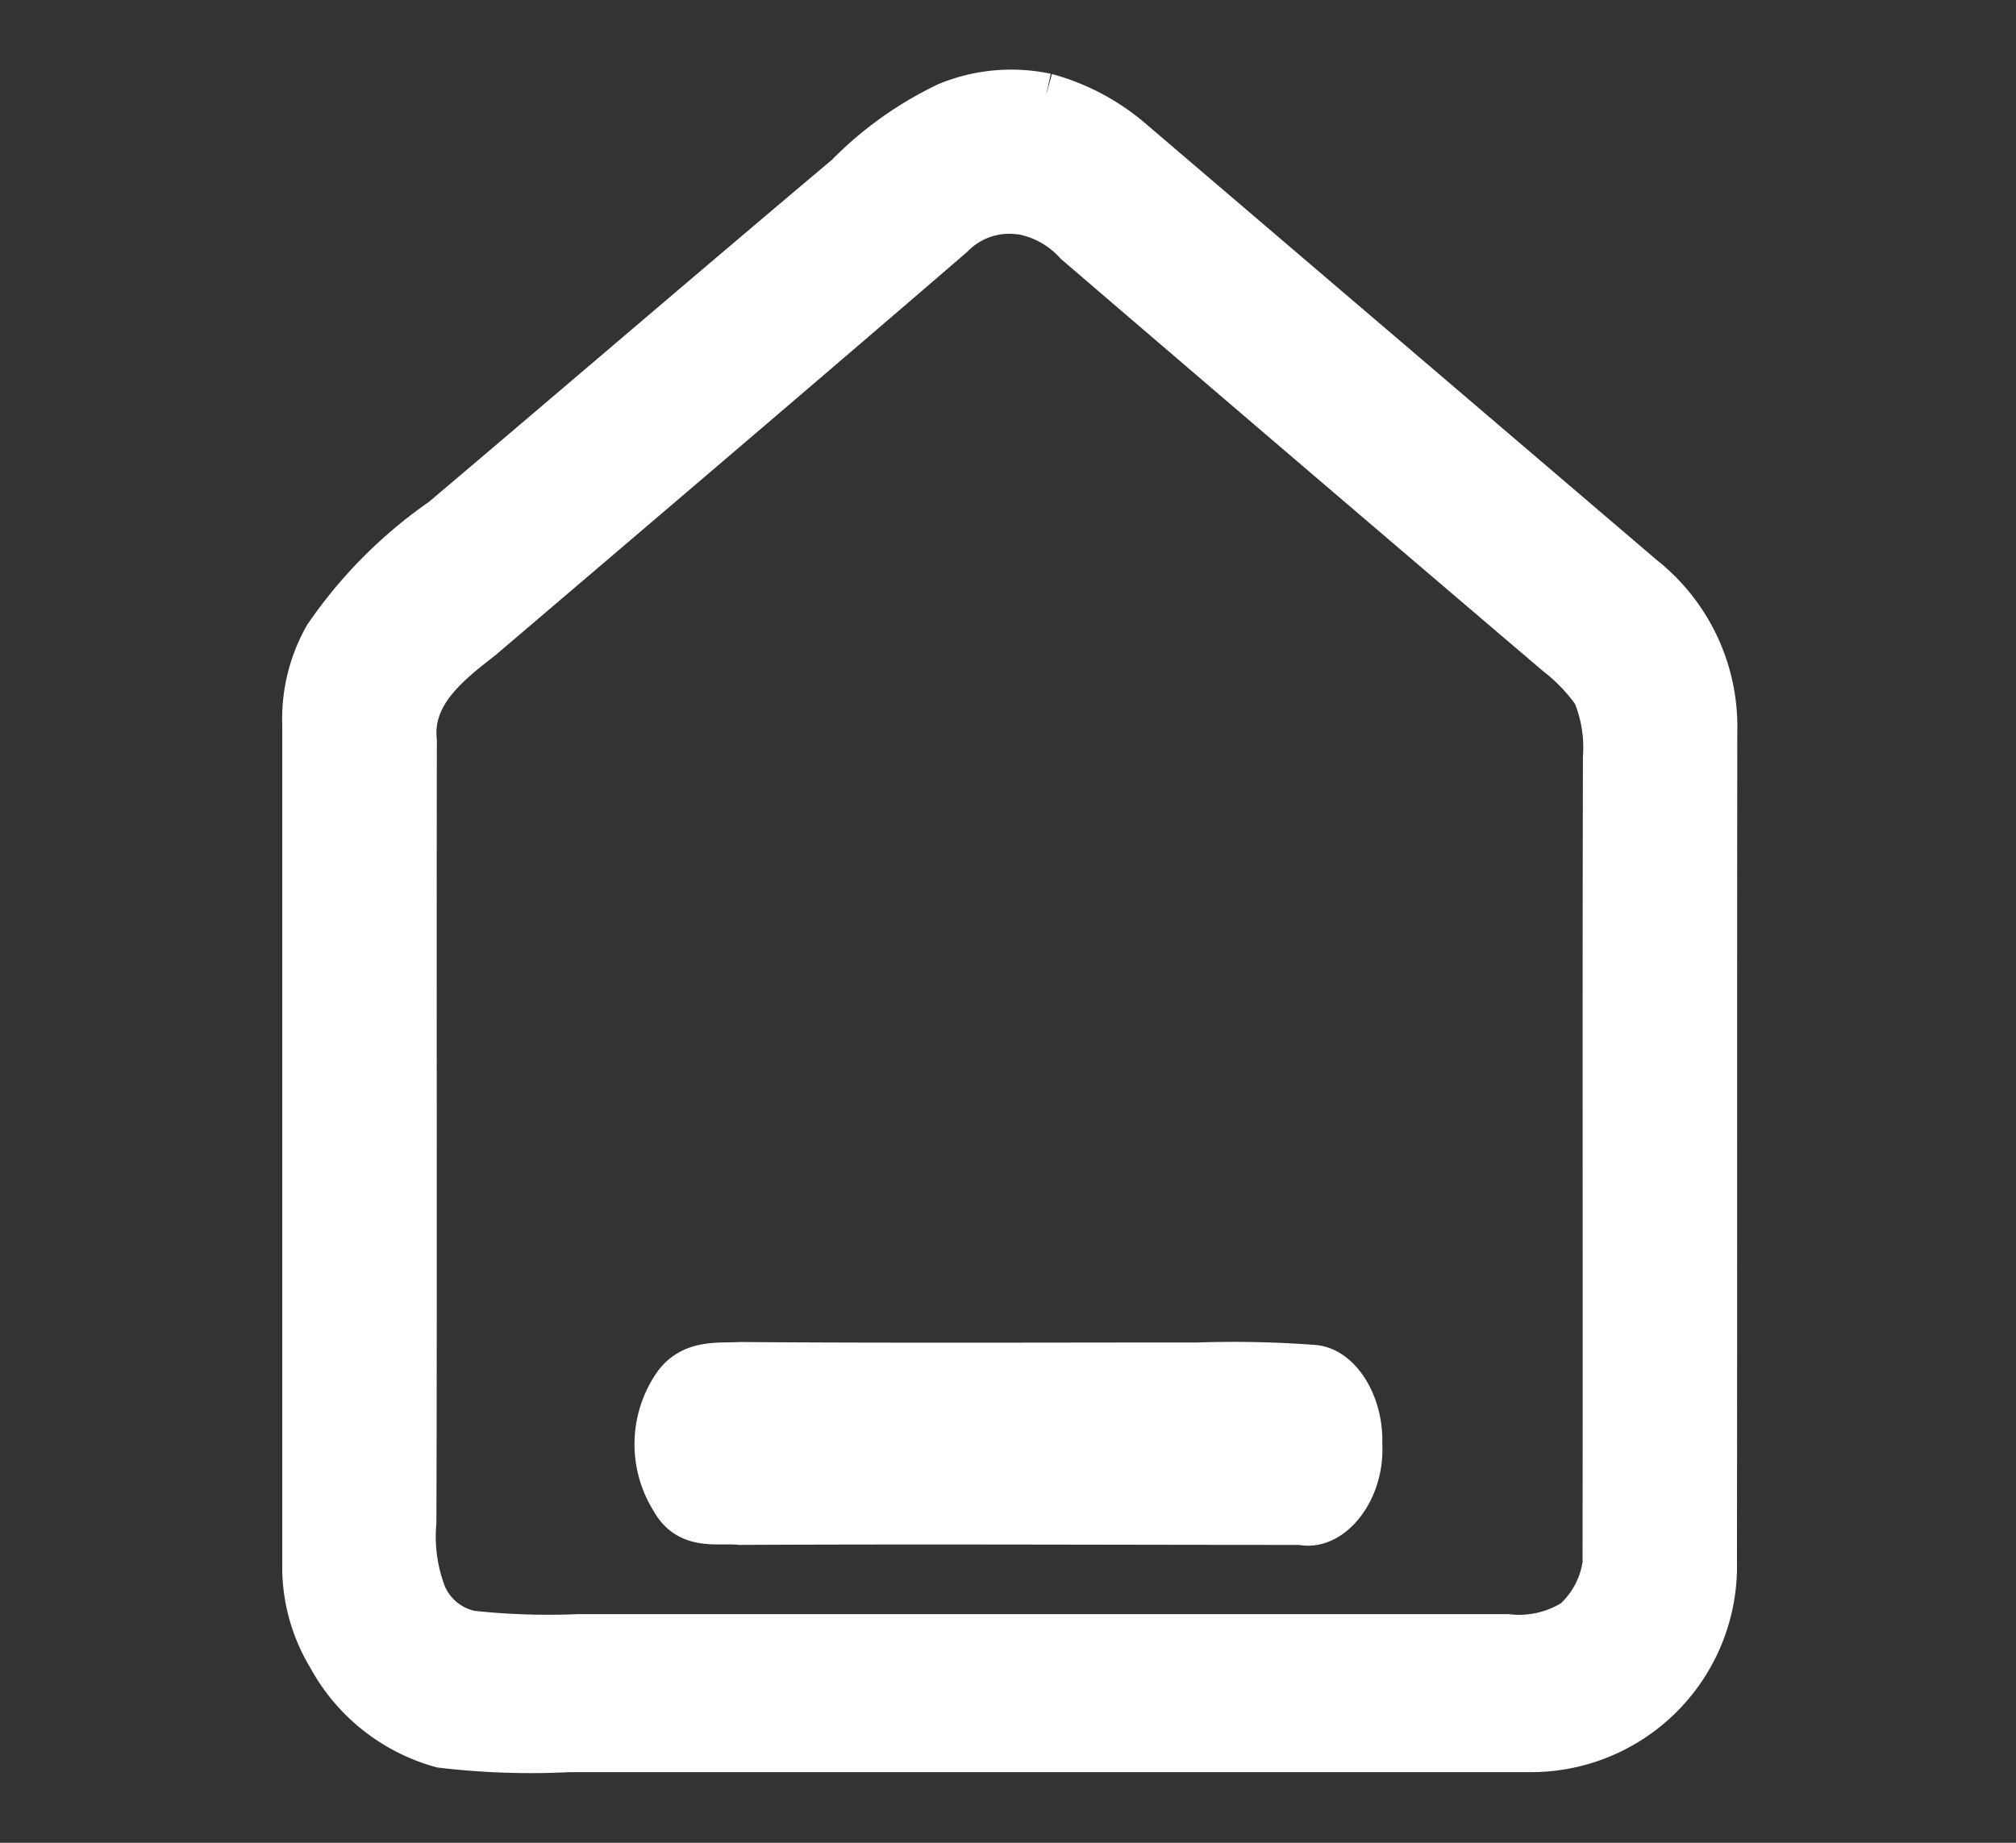
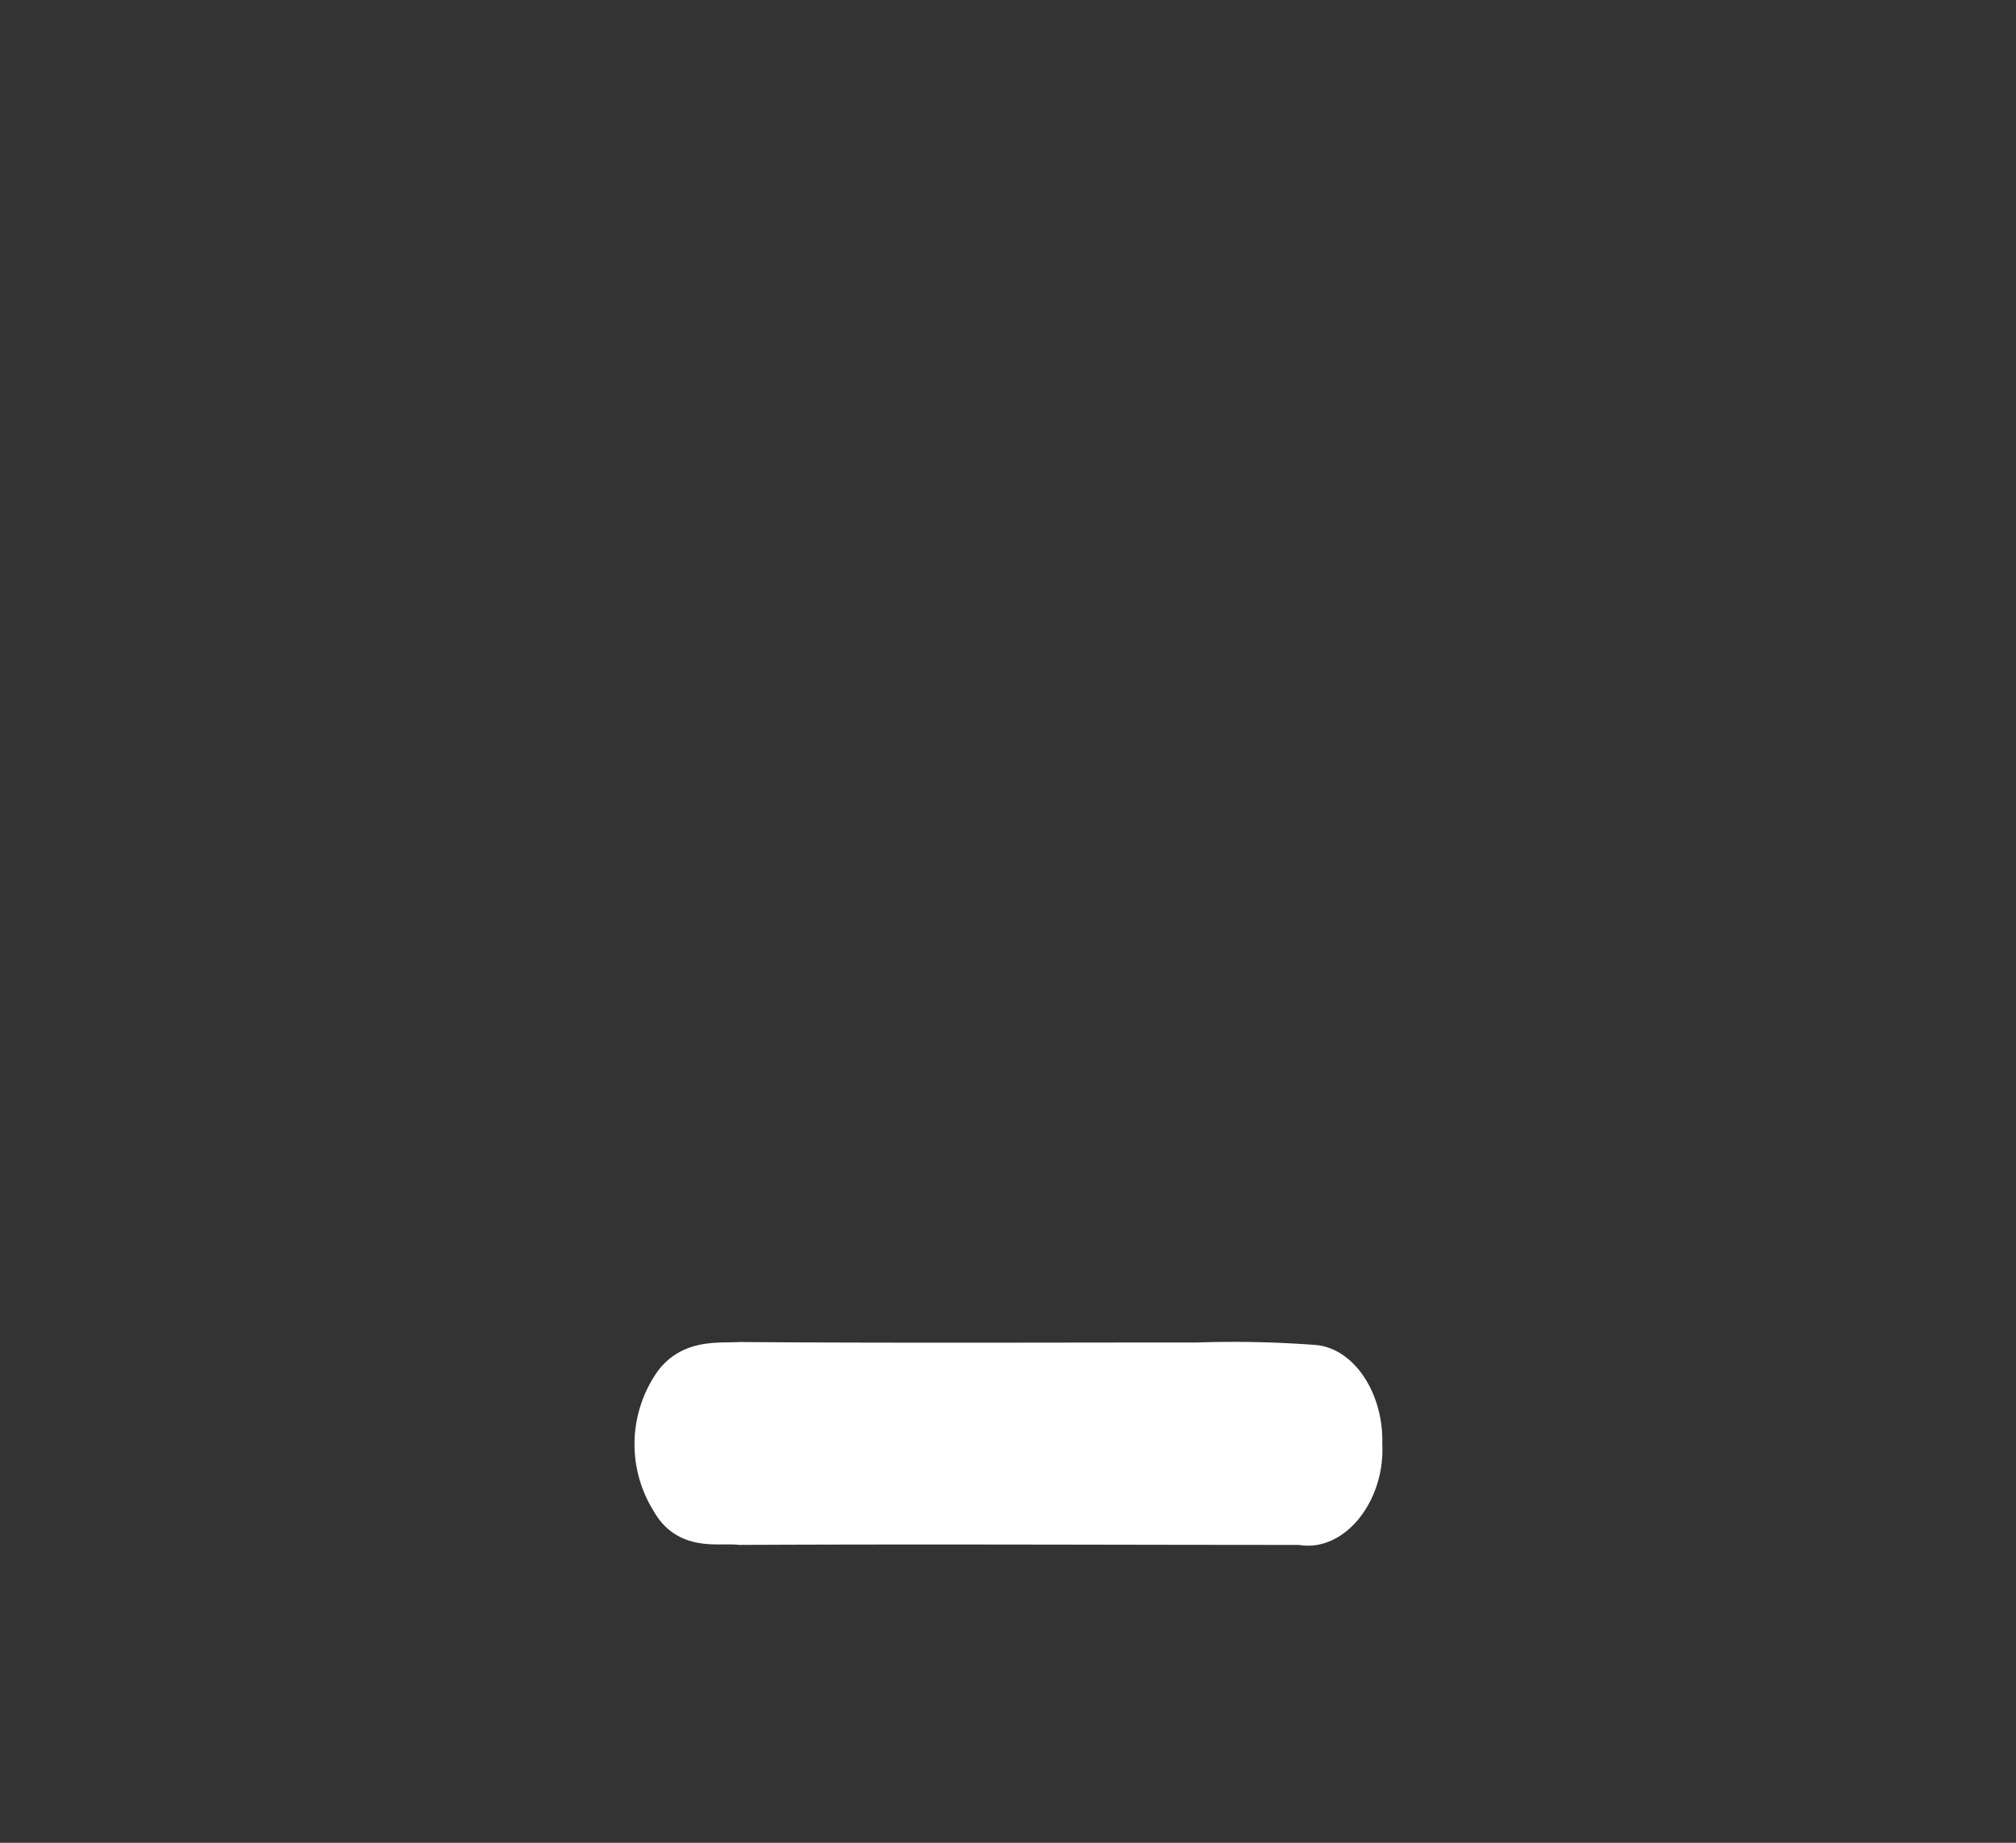
<svg xmlns="http://www.w3.org/2000/svg" width="35" height="32" viewBox="0 0 35 32">
  <rect x="0" y="0" width="35" height="32" fill="#333333" stroke="none" />
  <defs>
    <clipPath id="clip-Home_SVG">
      <rect width="35" height="32" />
    </clipPath>
  </defs>
  <g id="Home_SVG" data-name="Home SVG" clip-path="url(#clip-Home_SVG)">
    <g id="surface1" transform="translate(5.129 1)">
-       <path id="Path_5" data-name="Path 5" d="M0,0H25V30H0Z" transform="translate(-0.129)" fill="none" />
-       <path id="Path_3" data-name="Path 3" d="M15.339.1a2.916,2.916,0,0,0-1.711.154A6.136,6.136,0,0,0,11.882,1.5C9.533,3.478,7.2,5.481,4.857,7.464A7.9,7.9,0,0,0,2.834,9.5a2.9,2.9,0,0,0-.373,1.533q0,7.35,0,14.7a3.01,3.01,0,0,0,.434,1.478A3.173,3.173,0,0,0,4.84,28.759a13.1,13.1,0,0,0,2.214.075q8.336,0,16.673,0a3.193,3.193,0,0,0,3.222-3.28c.006-4.8,0-9.608.006-14.413a3.306,3.306,0,0,0-1.249-2.668L16.818.883A3.779,3.779,0,0,0,15.339.1m-.492,2.023a1.686,1.686,0,0,1,1.011.537Q20.029,6.24,24.208,9.8a3.174,3.174,0,0,1,.652.682,2.467,2.467,0,0,1,.182,1.115c-.011,4.523,0,9.042-.006,13.565a1.636,1.636,0,0,1-.528,1.431,1.794,1.794,0,0,1-1.163.264q-8.063,0-16.128,0a12.438,12.438,0,0,1-1.86-.061,1.12,1.12,0,0,1-.818-.676,2.827,2.827,0,0,1-.169-1.245c.014-4.52,0-9.042.008-13.565-.086-.827.6-1.35,1.161-1.788C8.262,7.2,10.992,4.877,13.706,2.538A1.388,1.388,0,0,1,14.847,2.128Zm0,0" transform="translate(-2.306 0.556)" fill="#fff" stroke="#fff" stroke-width="0.767" />
      <path id="Path_4" data-name="Path 4" d="M22,30.461a18.509,18.509,0,0,0-2.029-.043c-2.648,0-5.3.012-7.944-.008-.368.02-.811-.047-1.111.336a1.81,1.81,0,0,0-.06,2.02c.282.512.782.359,1.171.4,3.246-.016,6.493,0,9.739,0,.523.121,1.075-.574,1.026-1.367C22.818,31.125,22.445,30.512,22,30.461Zm0,0" transform="translate(-4.307 -7.722)" fill="#fff" stroke="#fff" stroke-width="0.767" />
    </g>
  </g>
</svg>